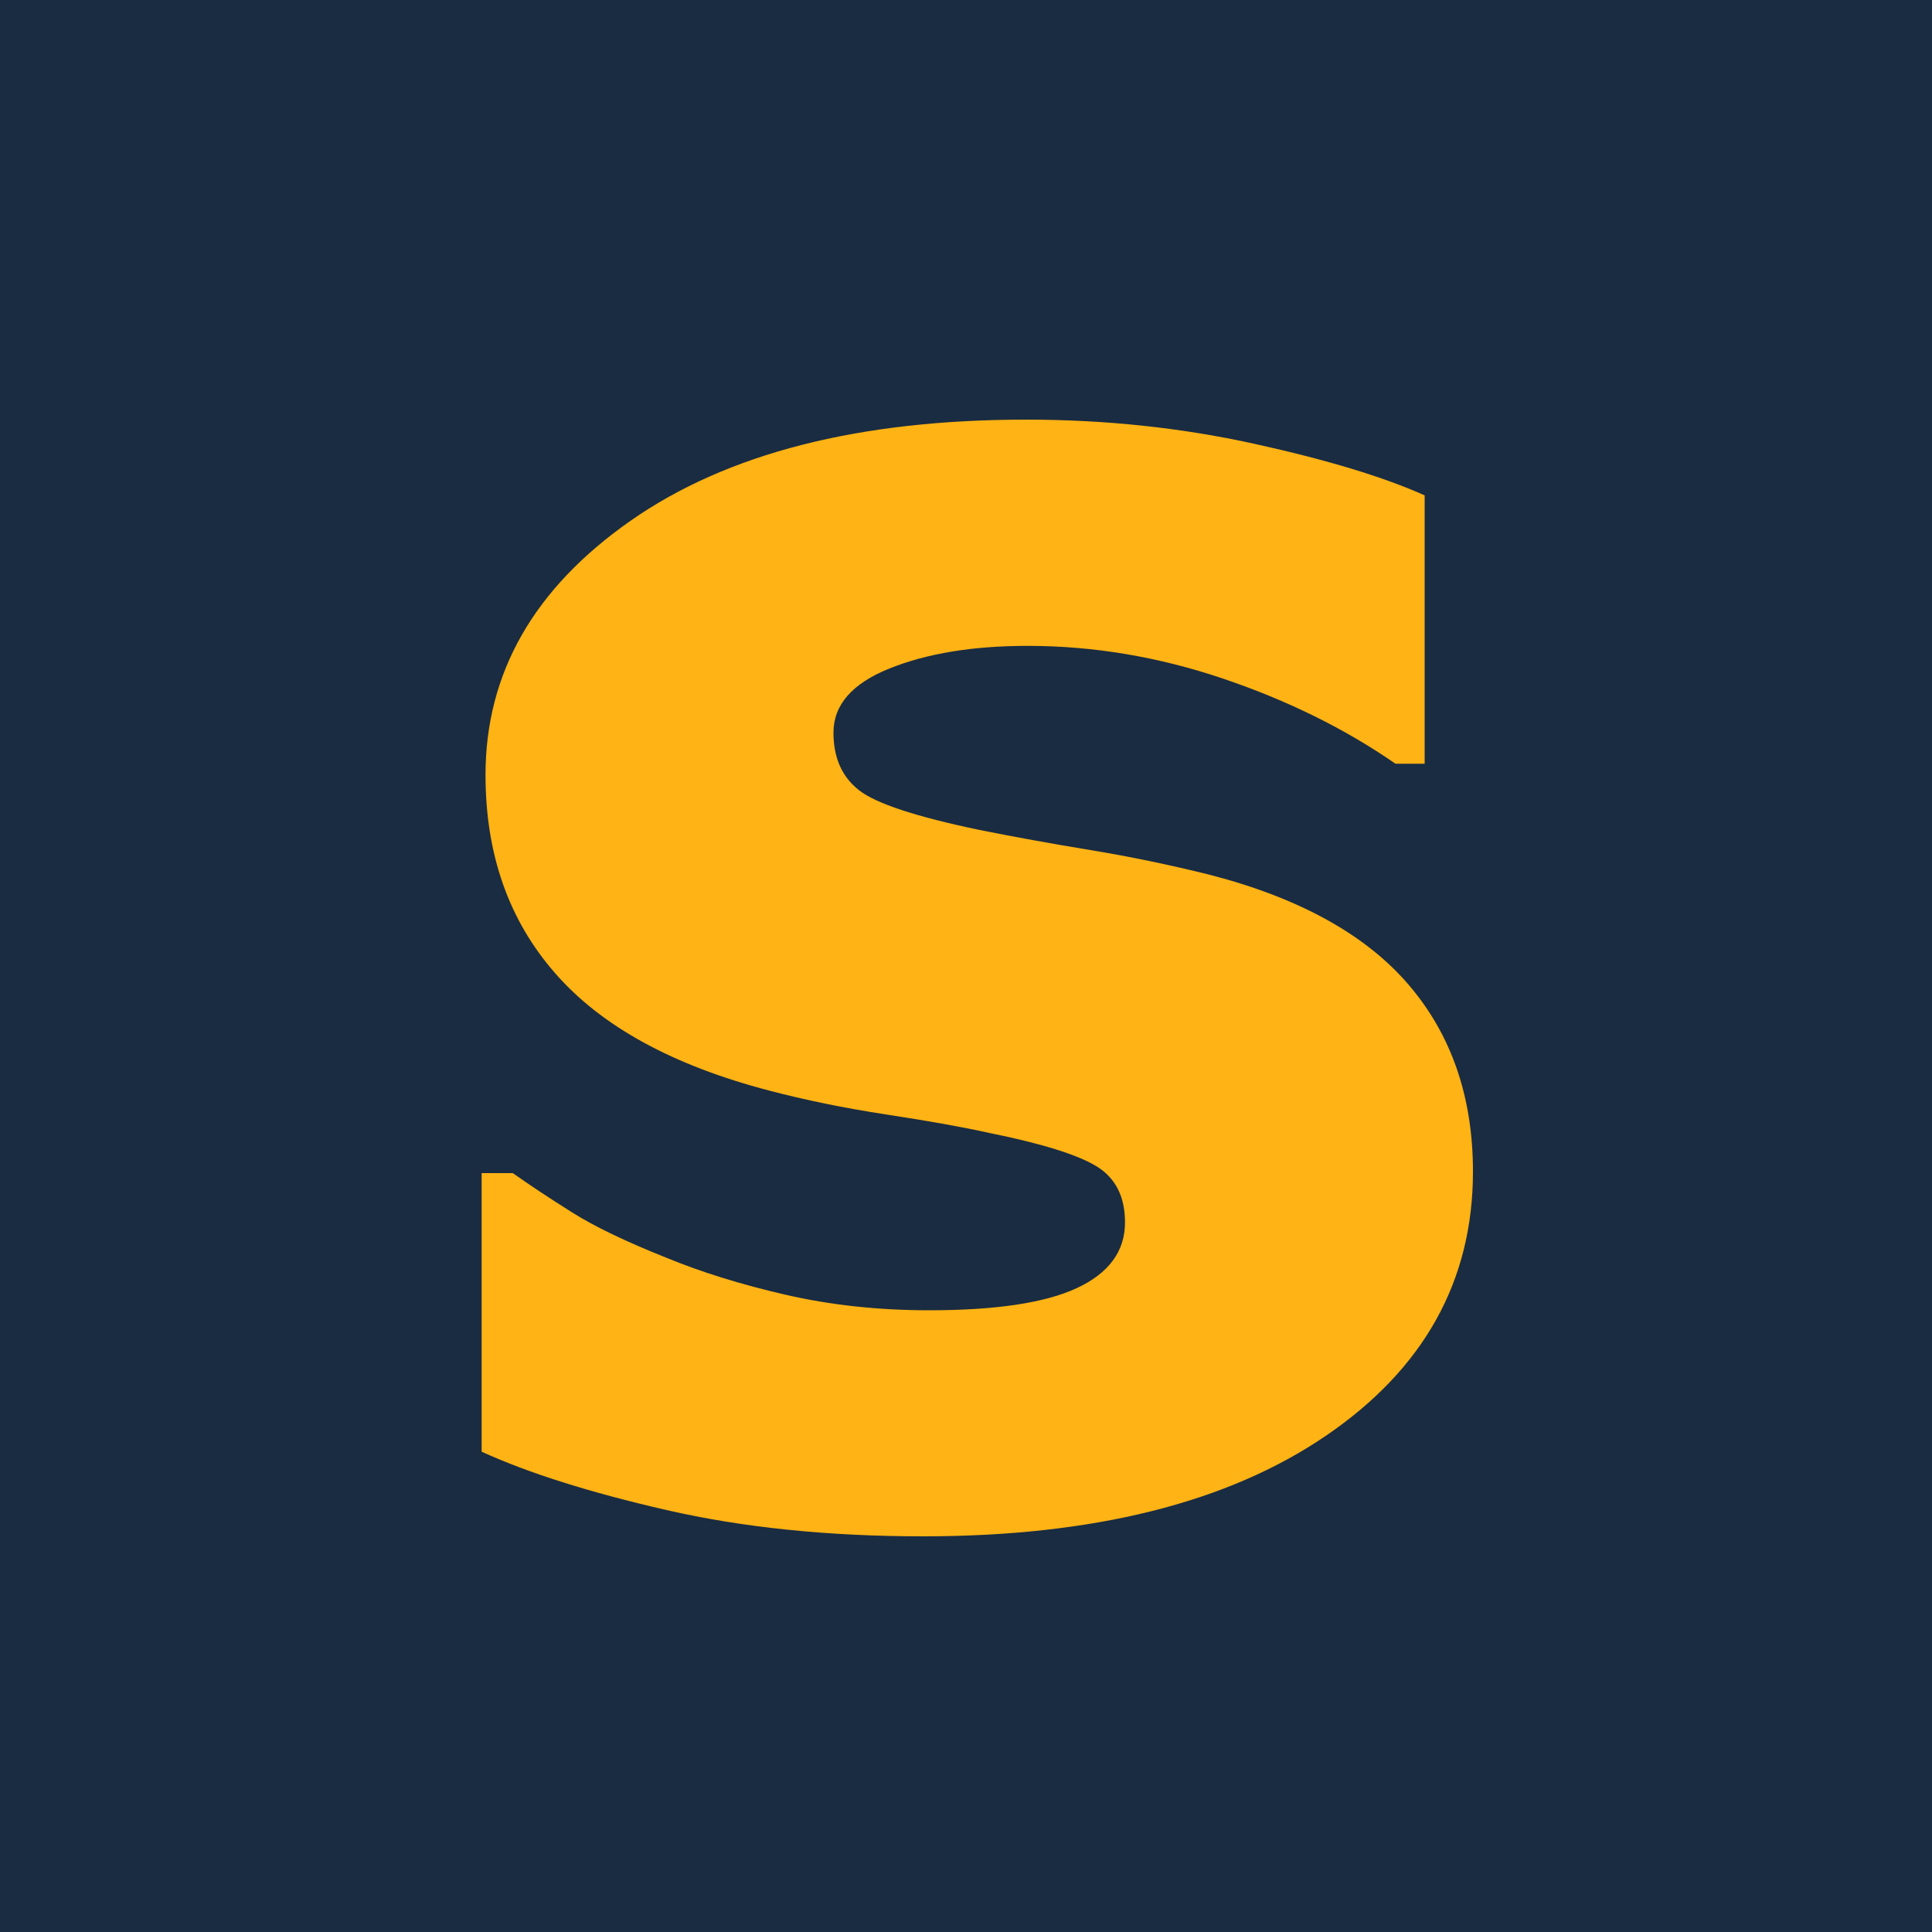
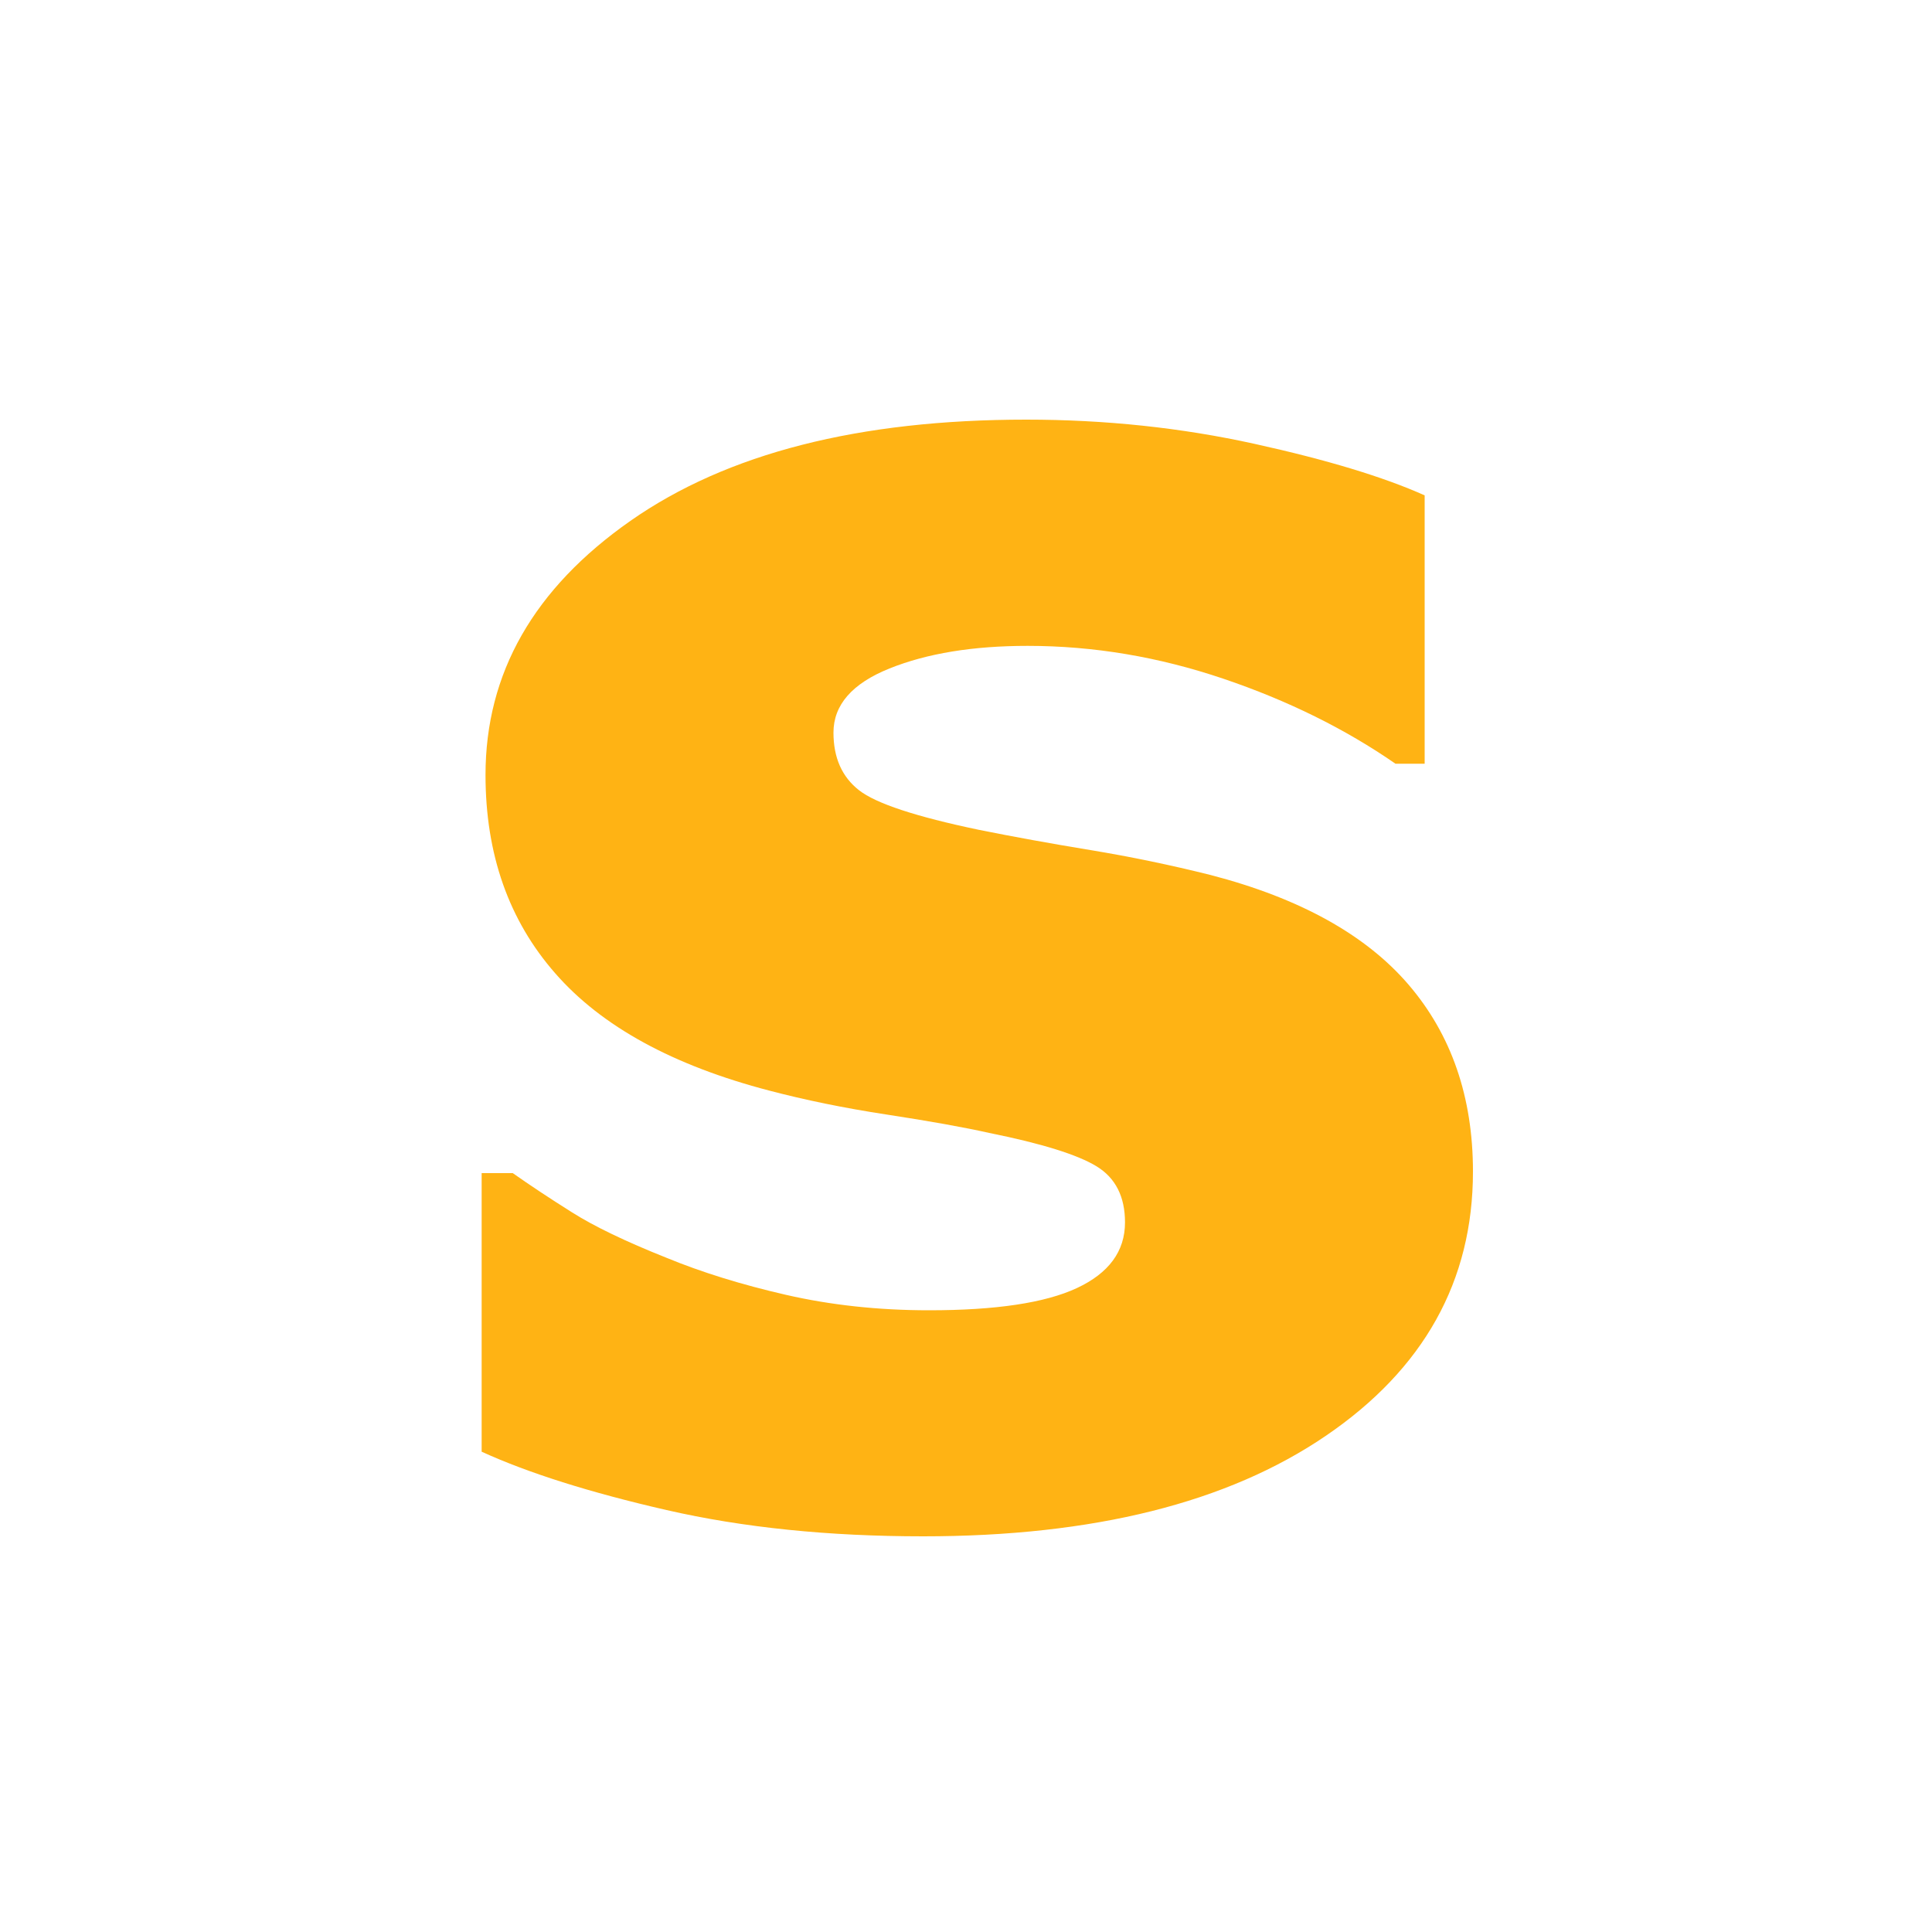
<svg xmlns="http://www.w3.org/2000/svg" version="1.1" width="144" height="144" viewBox="0 0 1000 1000">
  <style>
:root {
  --bg-color: rgb(26, 44, 65);
  --path-color: rgb(255, 179, 20);
}

@media (prefers-color-scheme: dark) {
  :root {
    --bg-color: rgb(255, 179, 20);
    --path-color: rgb(26, 44, 65);
  }
}

rect {
  fill: rgb(26, 44, 65);
}

path {
  fill: rgb(255, 179, 20);
}
</style>
  <g>
-     <rect width="100%" height="100%" />
    <path d="M762.4,606.4c0,56.6-25.4,102.2-76.2,136.8S566,795.2,477.8,795.2c-48.8,0-93.1-4.5-132.8-13.6     c-39.7-9.1-71.6-19.2-95.7-30.2V607.2h16.1c8.8,6.2,18.9,12.9,30.5,20.2c11.5,7.3,27.9,15.2,49,23.6c18.2,7.5,38.8,13.9,61.9,19.2     s47.8,8,74.1,8c34.4,0,60-3.8,76.5-11.5s24.9-19,24.9-34c0-13.3-4.9-23-14.7-29s-28.3-11.8-55.6-17.3c-13-2.9-30.7-6.1-53-9.5     s-42.5-7.6-60.8-12.4c-49.8-13-86.8-33.2-110.8-60.7c-24.1-27.5-36.1-61.7-36.1-102.7c0-52.7,25-96.5,75-131.5     c50-35,118.3-52.4,204.9-52.4c41,0,80.3,4.2,118,12.5s67,17.2,88.2,26.7v138.9h-15.1c-26-18-55.7-32.7-89.1-44s-67.1-17-101.3-17     c-28.3,0-52.1,3.9-71.5,11.7s-29,18.9-29,33.2c0,13,4.4,22.9,13.2,29.8s29.5,13.7,62,20.5c17.9,3.6,37.2,7.1,57.8,10.5     c20.7,3.4,41.4,7.7,62.2,12.9c46.2,12,80.4,31,102.5,56.8S762.4,567.7,762.4,606.4z" />
  </g>
</svg>